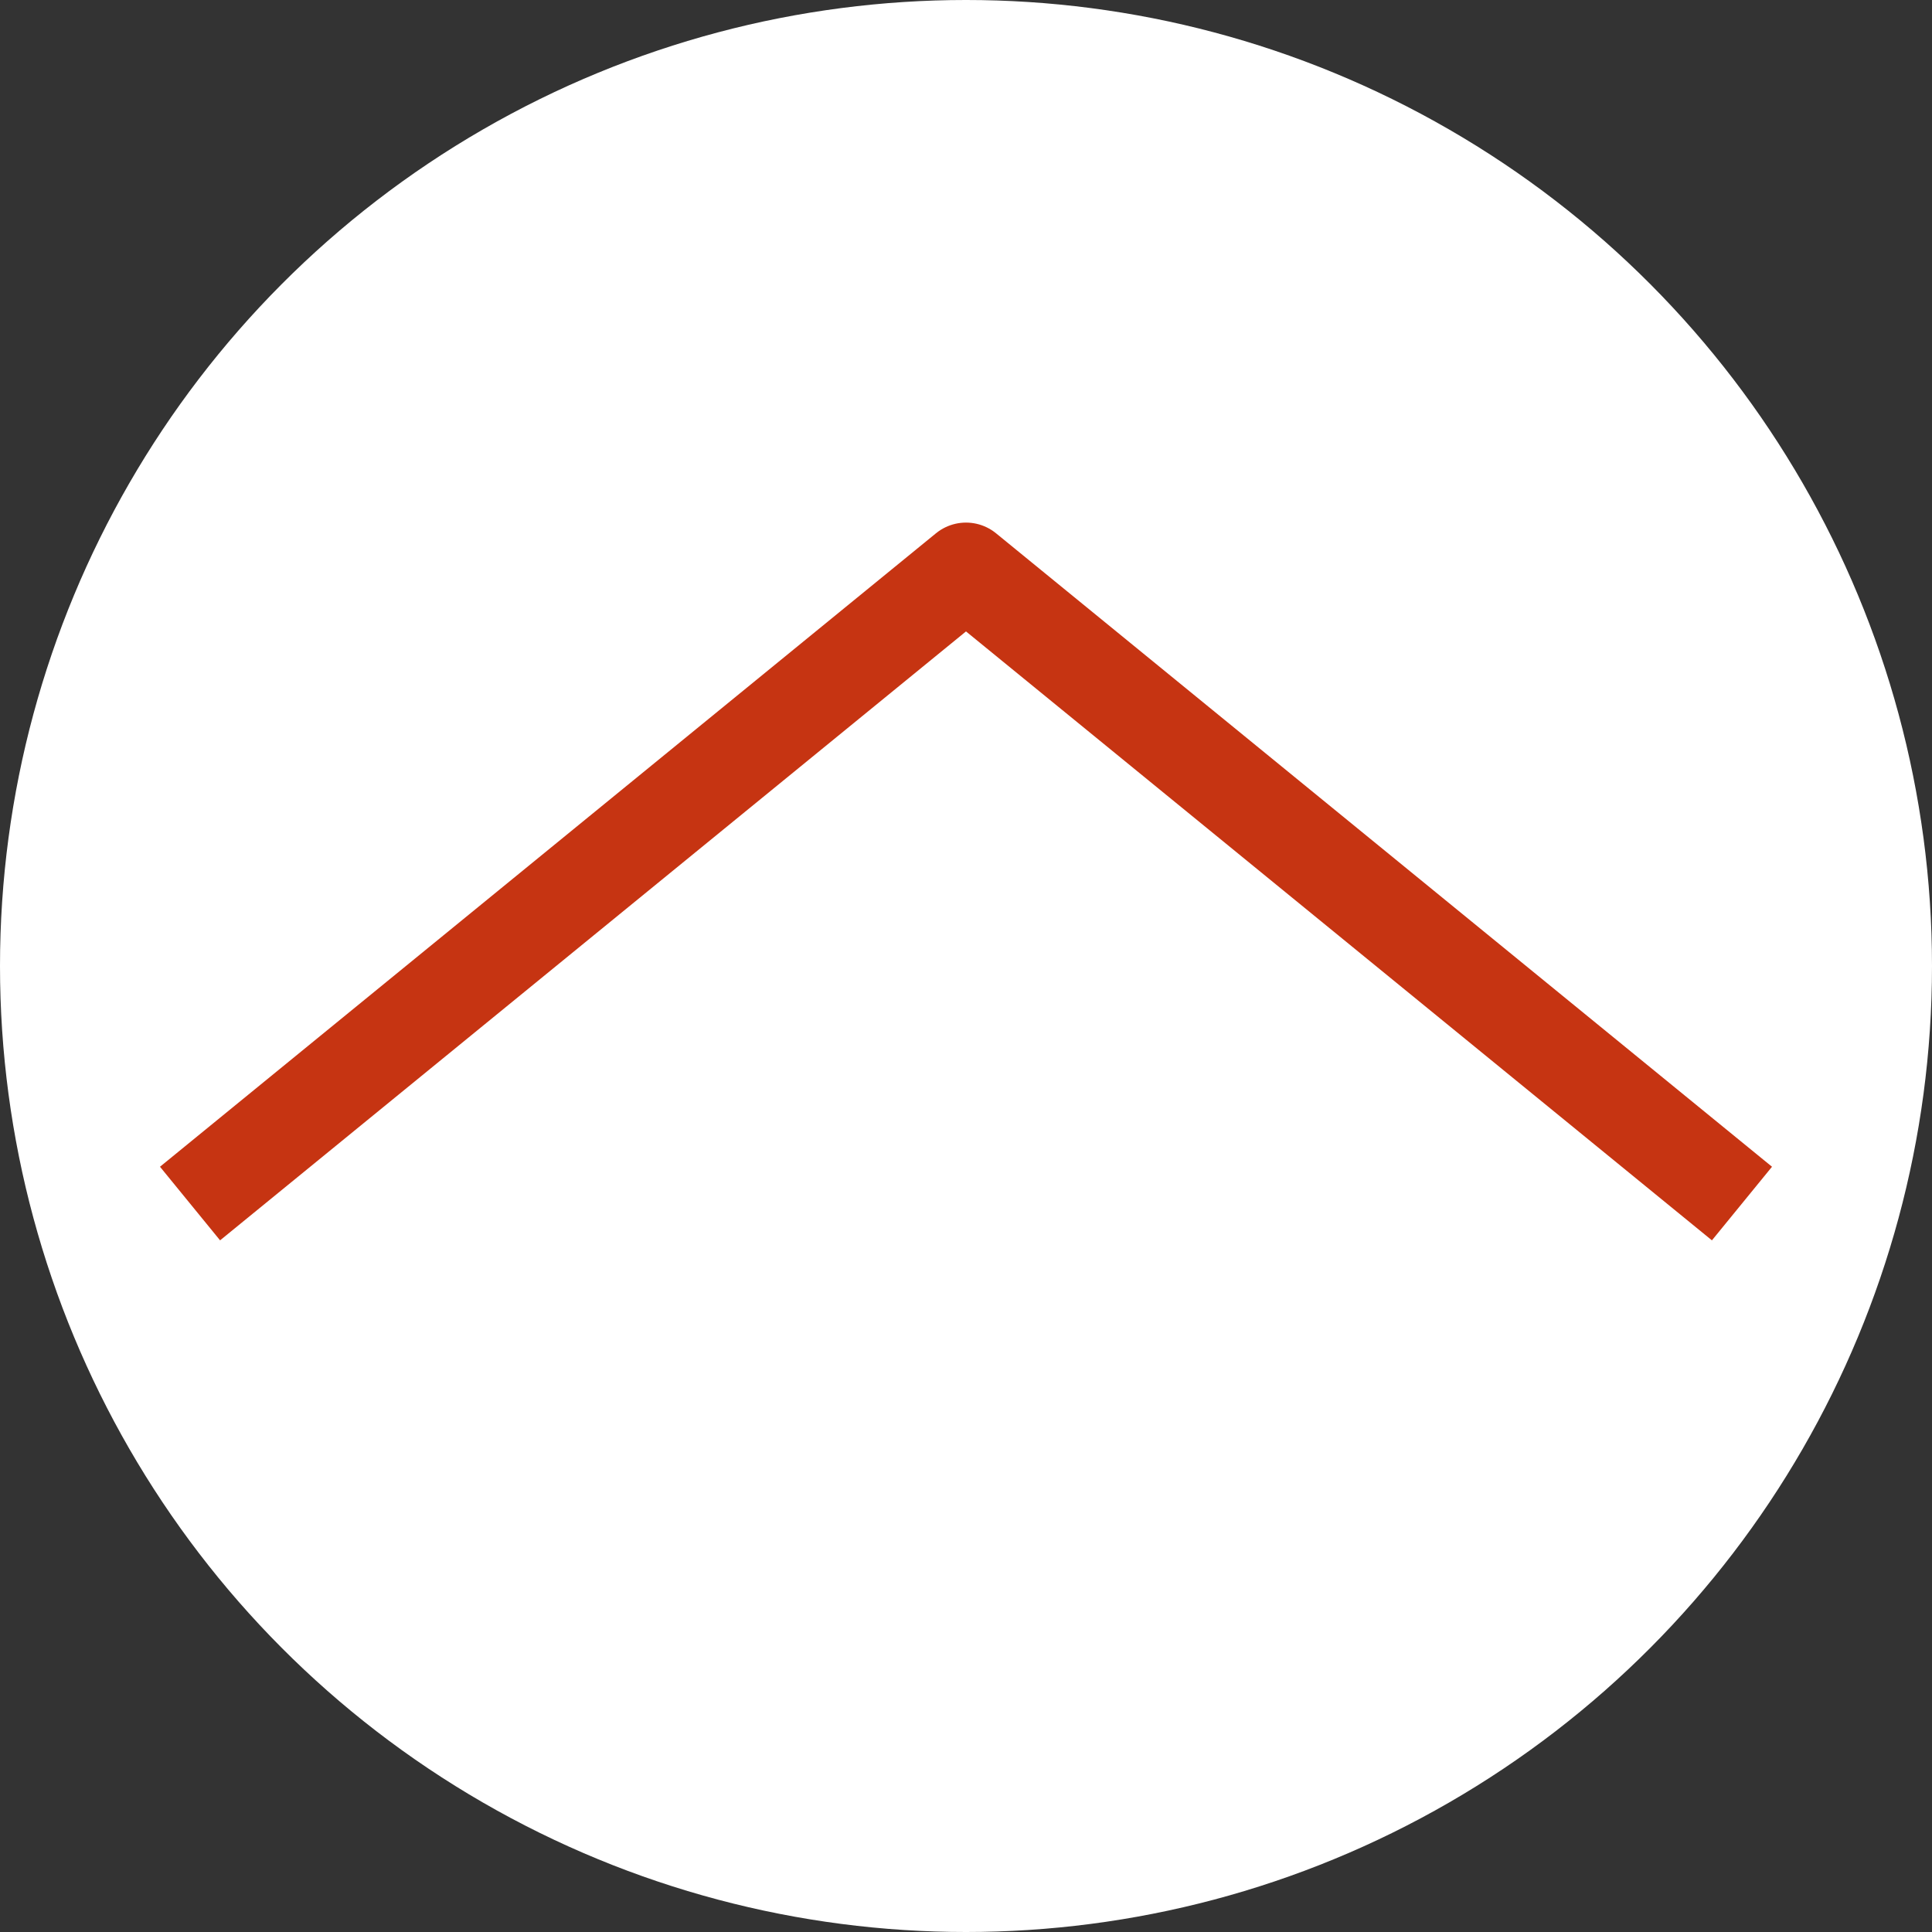
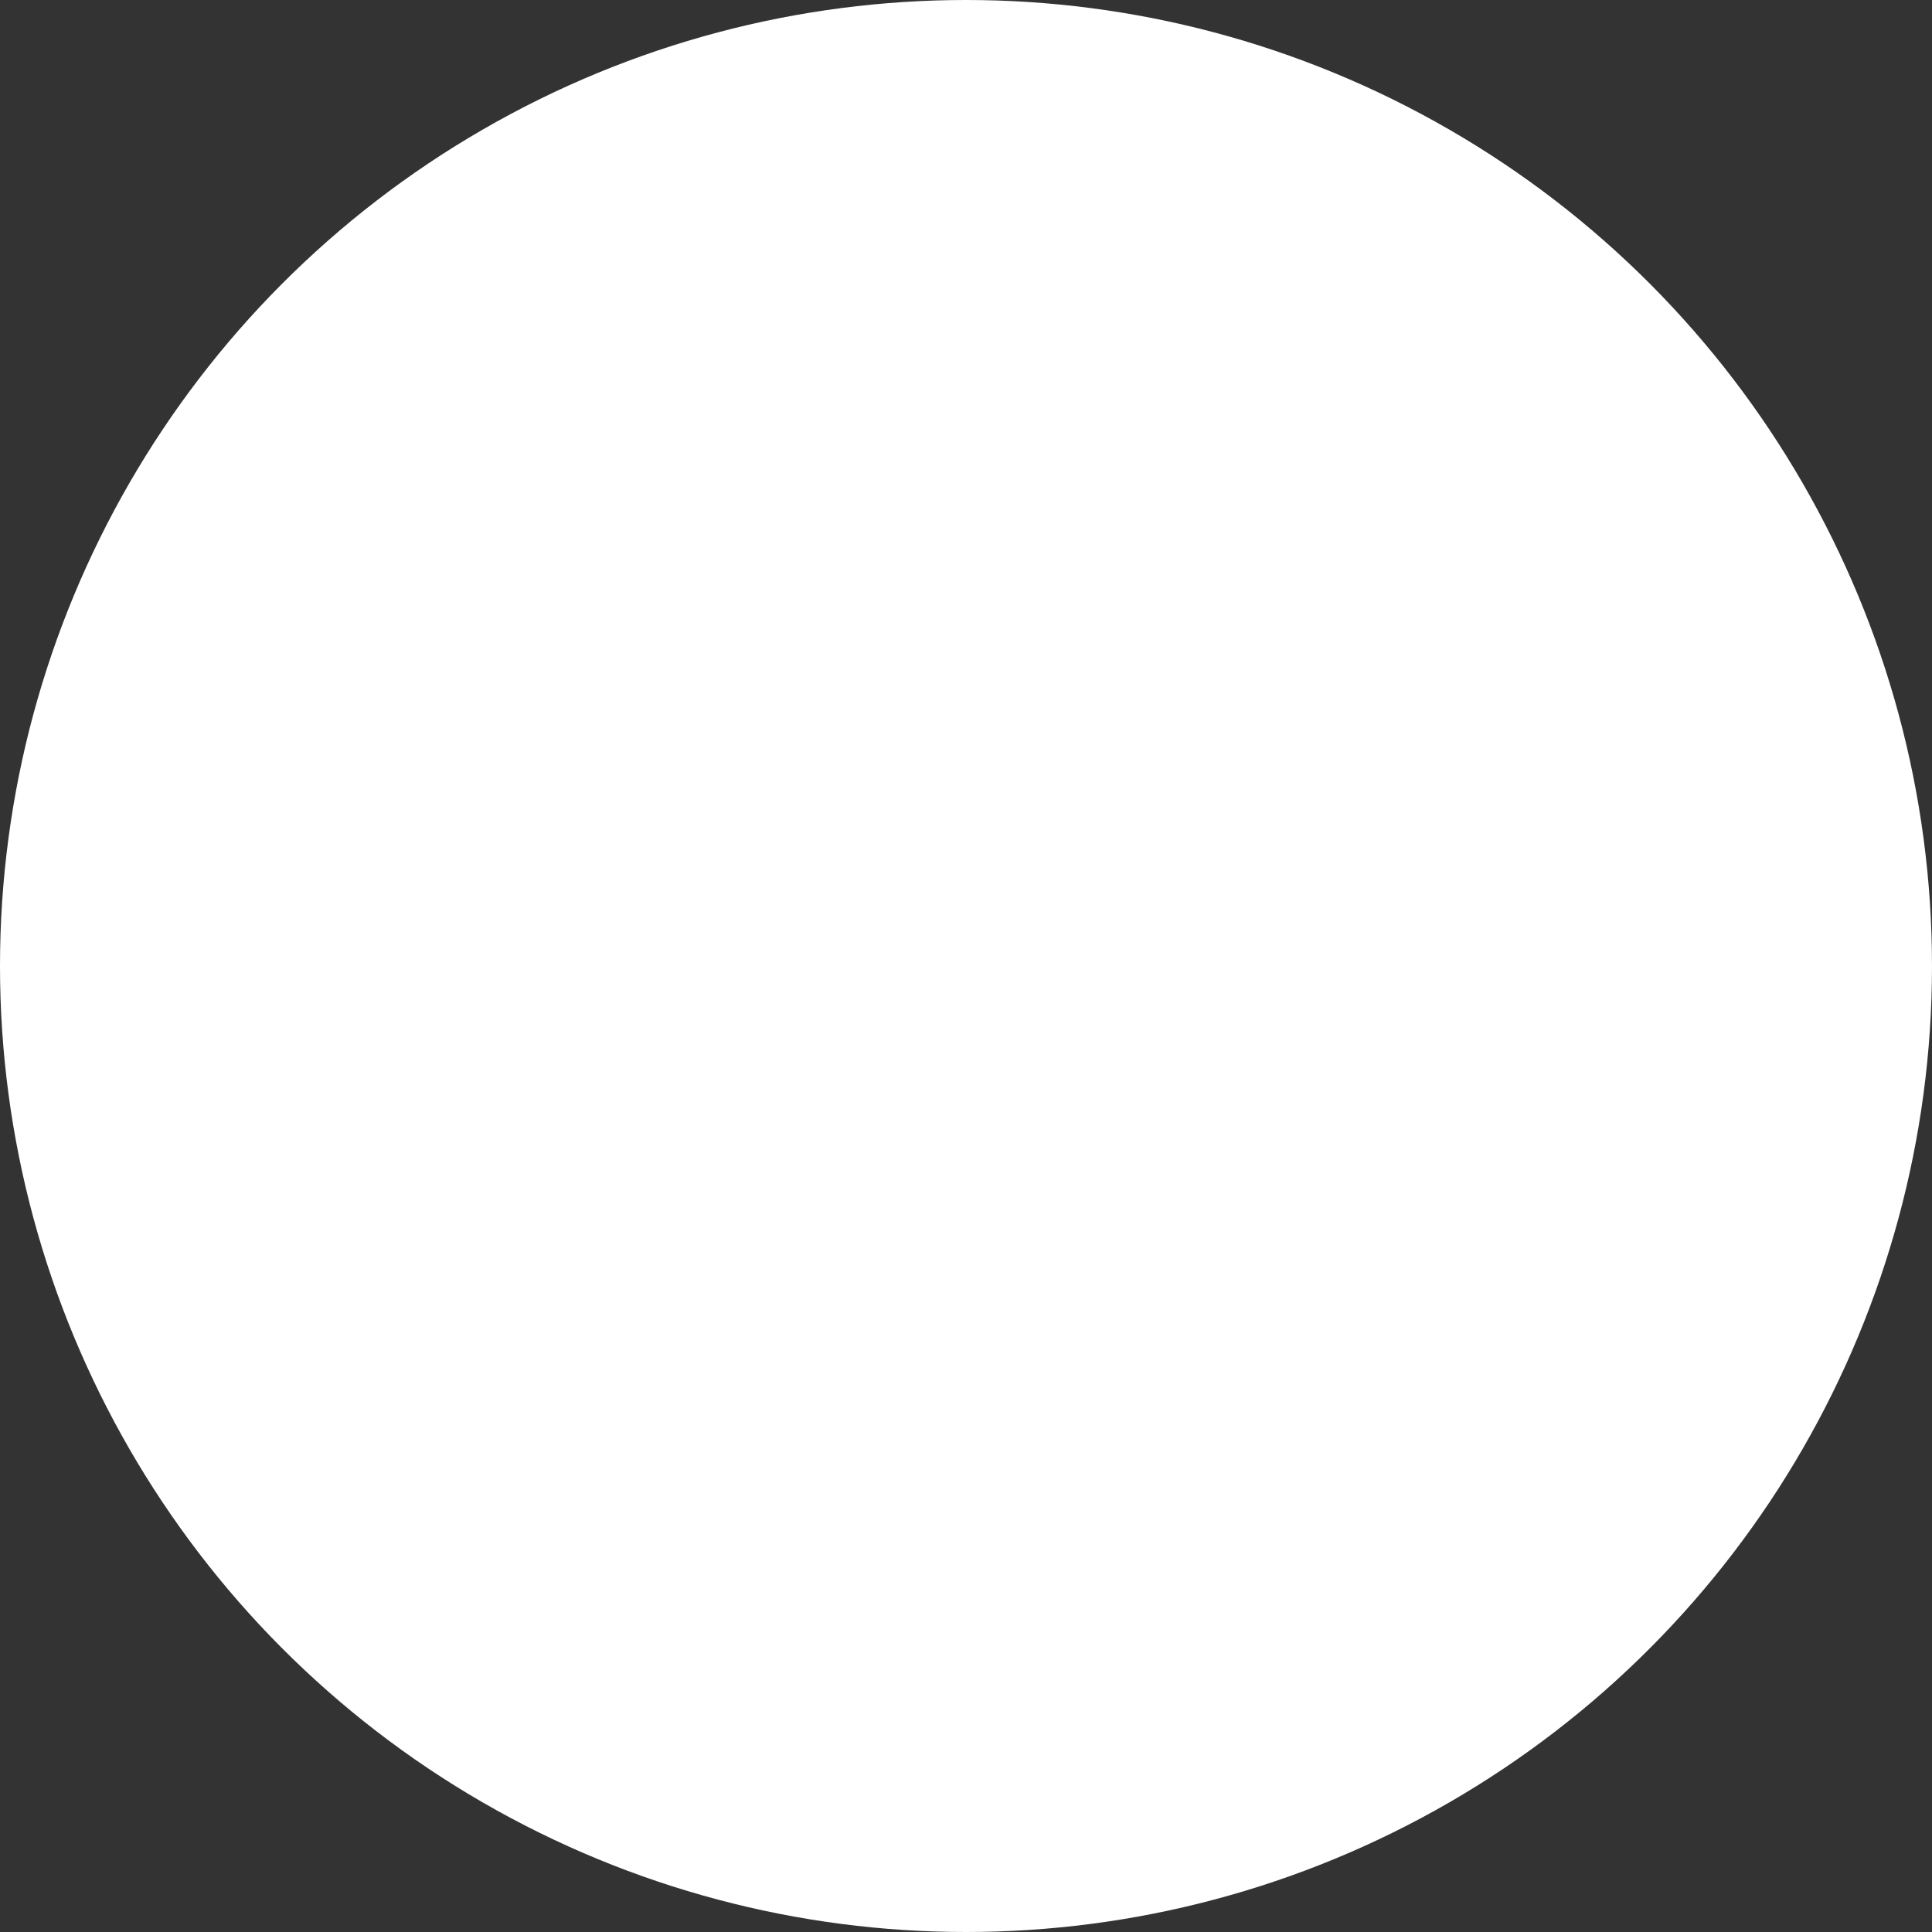
<svg xmlns="http://www.w3.org/2000/svg" width="244" height="244" viewBox="0 0 244 244" fill="none">
  <rect x="0" y="0" width="244" height="244" fill="#333333" stroke="none" />
  <circle cx="122" cy="122" r="122" fill="white" />
-   <path d="M24 152L122 72L220 152" stroke="#C63412" stroke-width="12" stroke-linejoin="round" />
</svg>